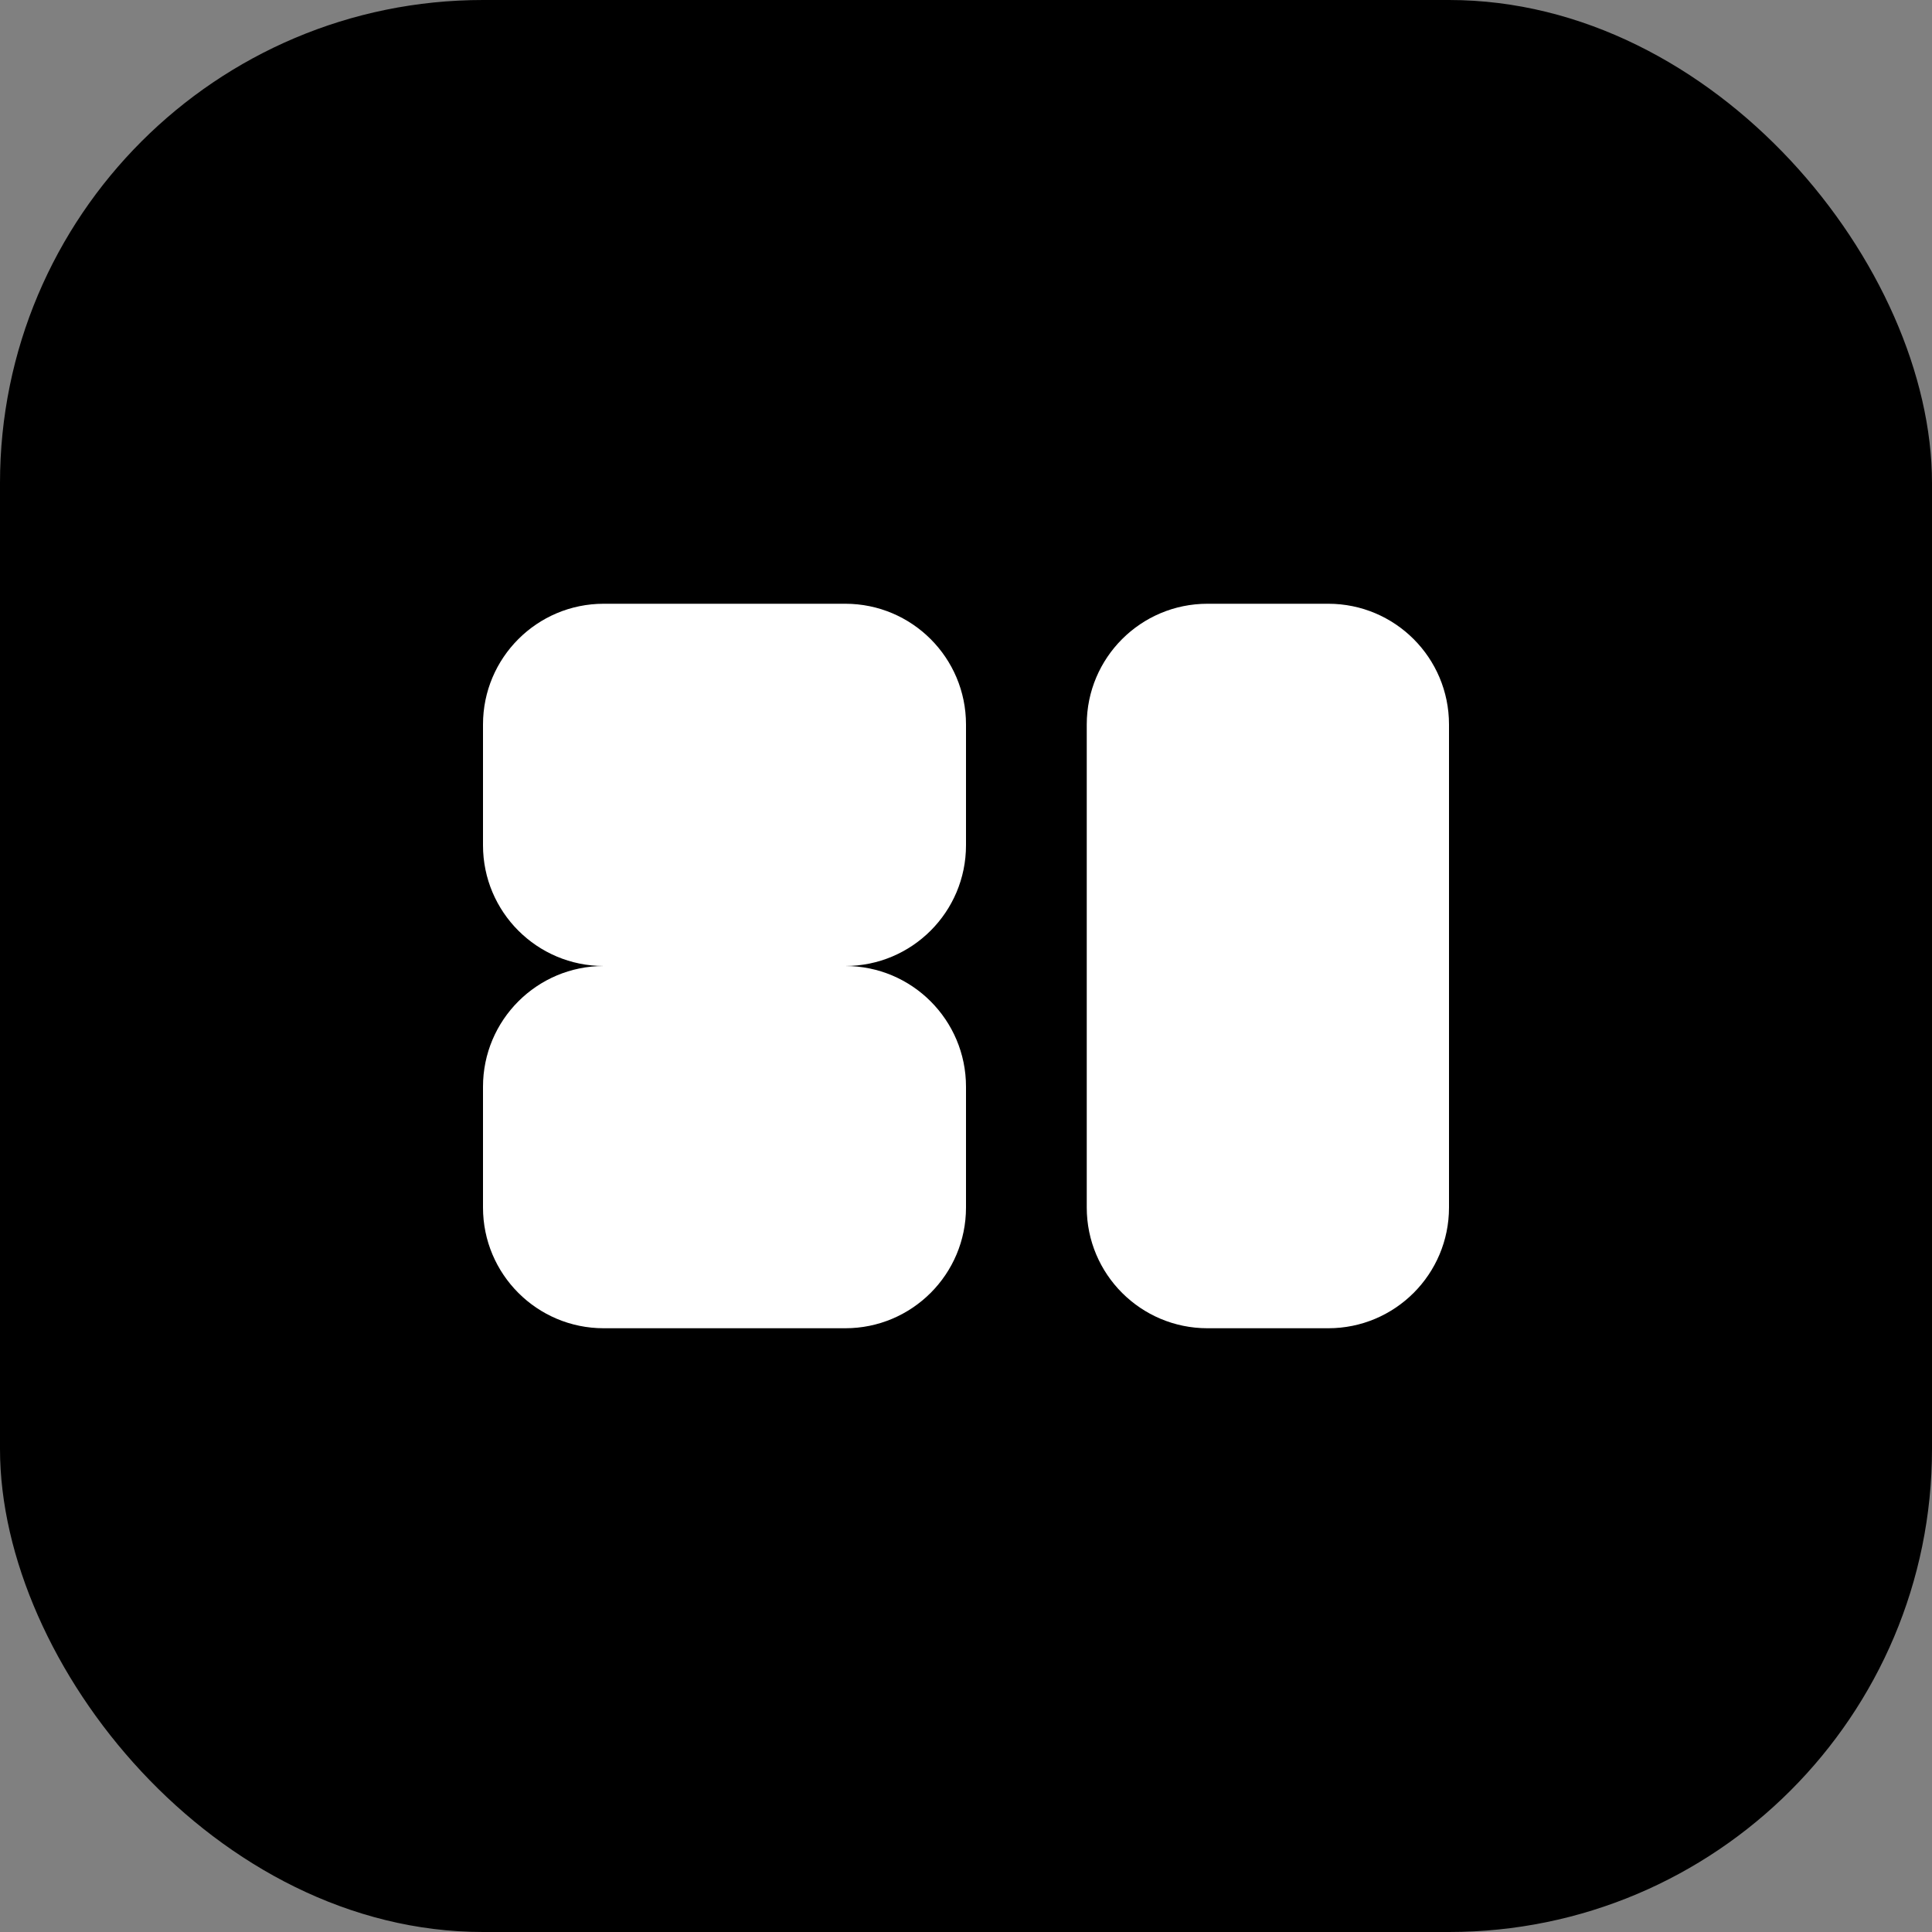
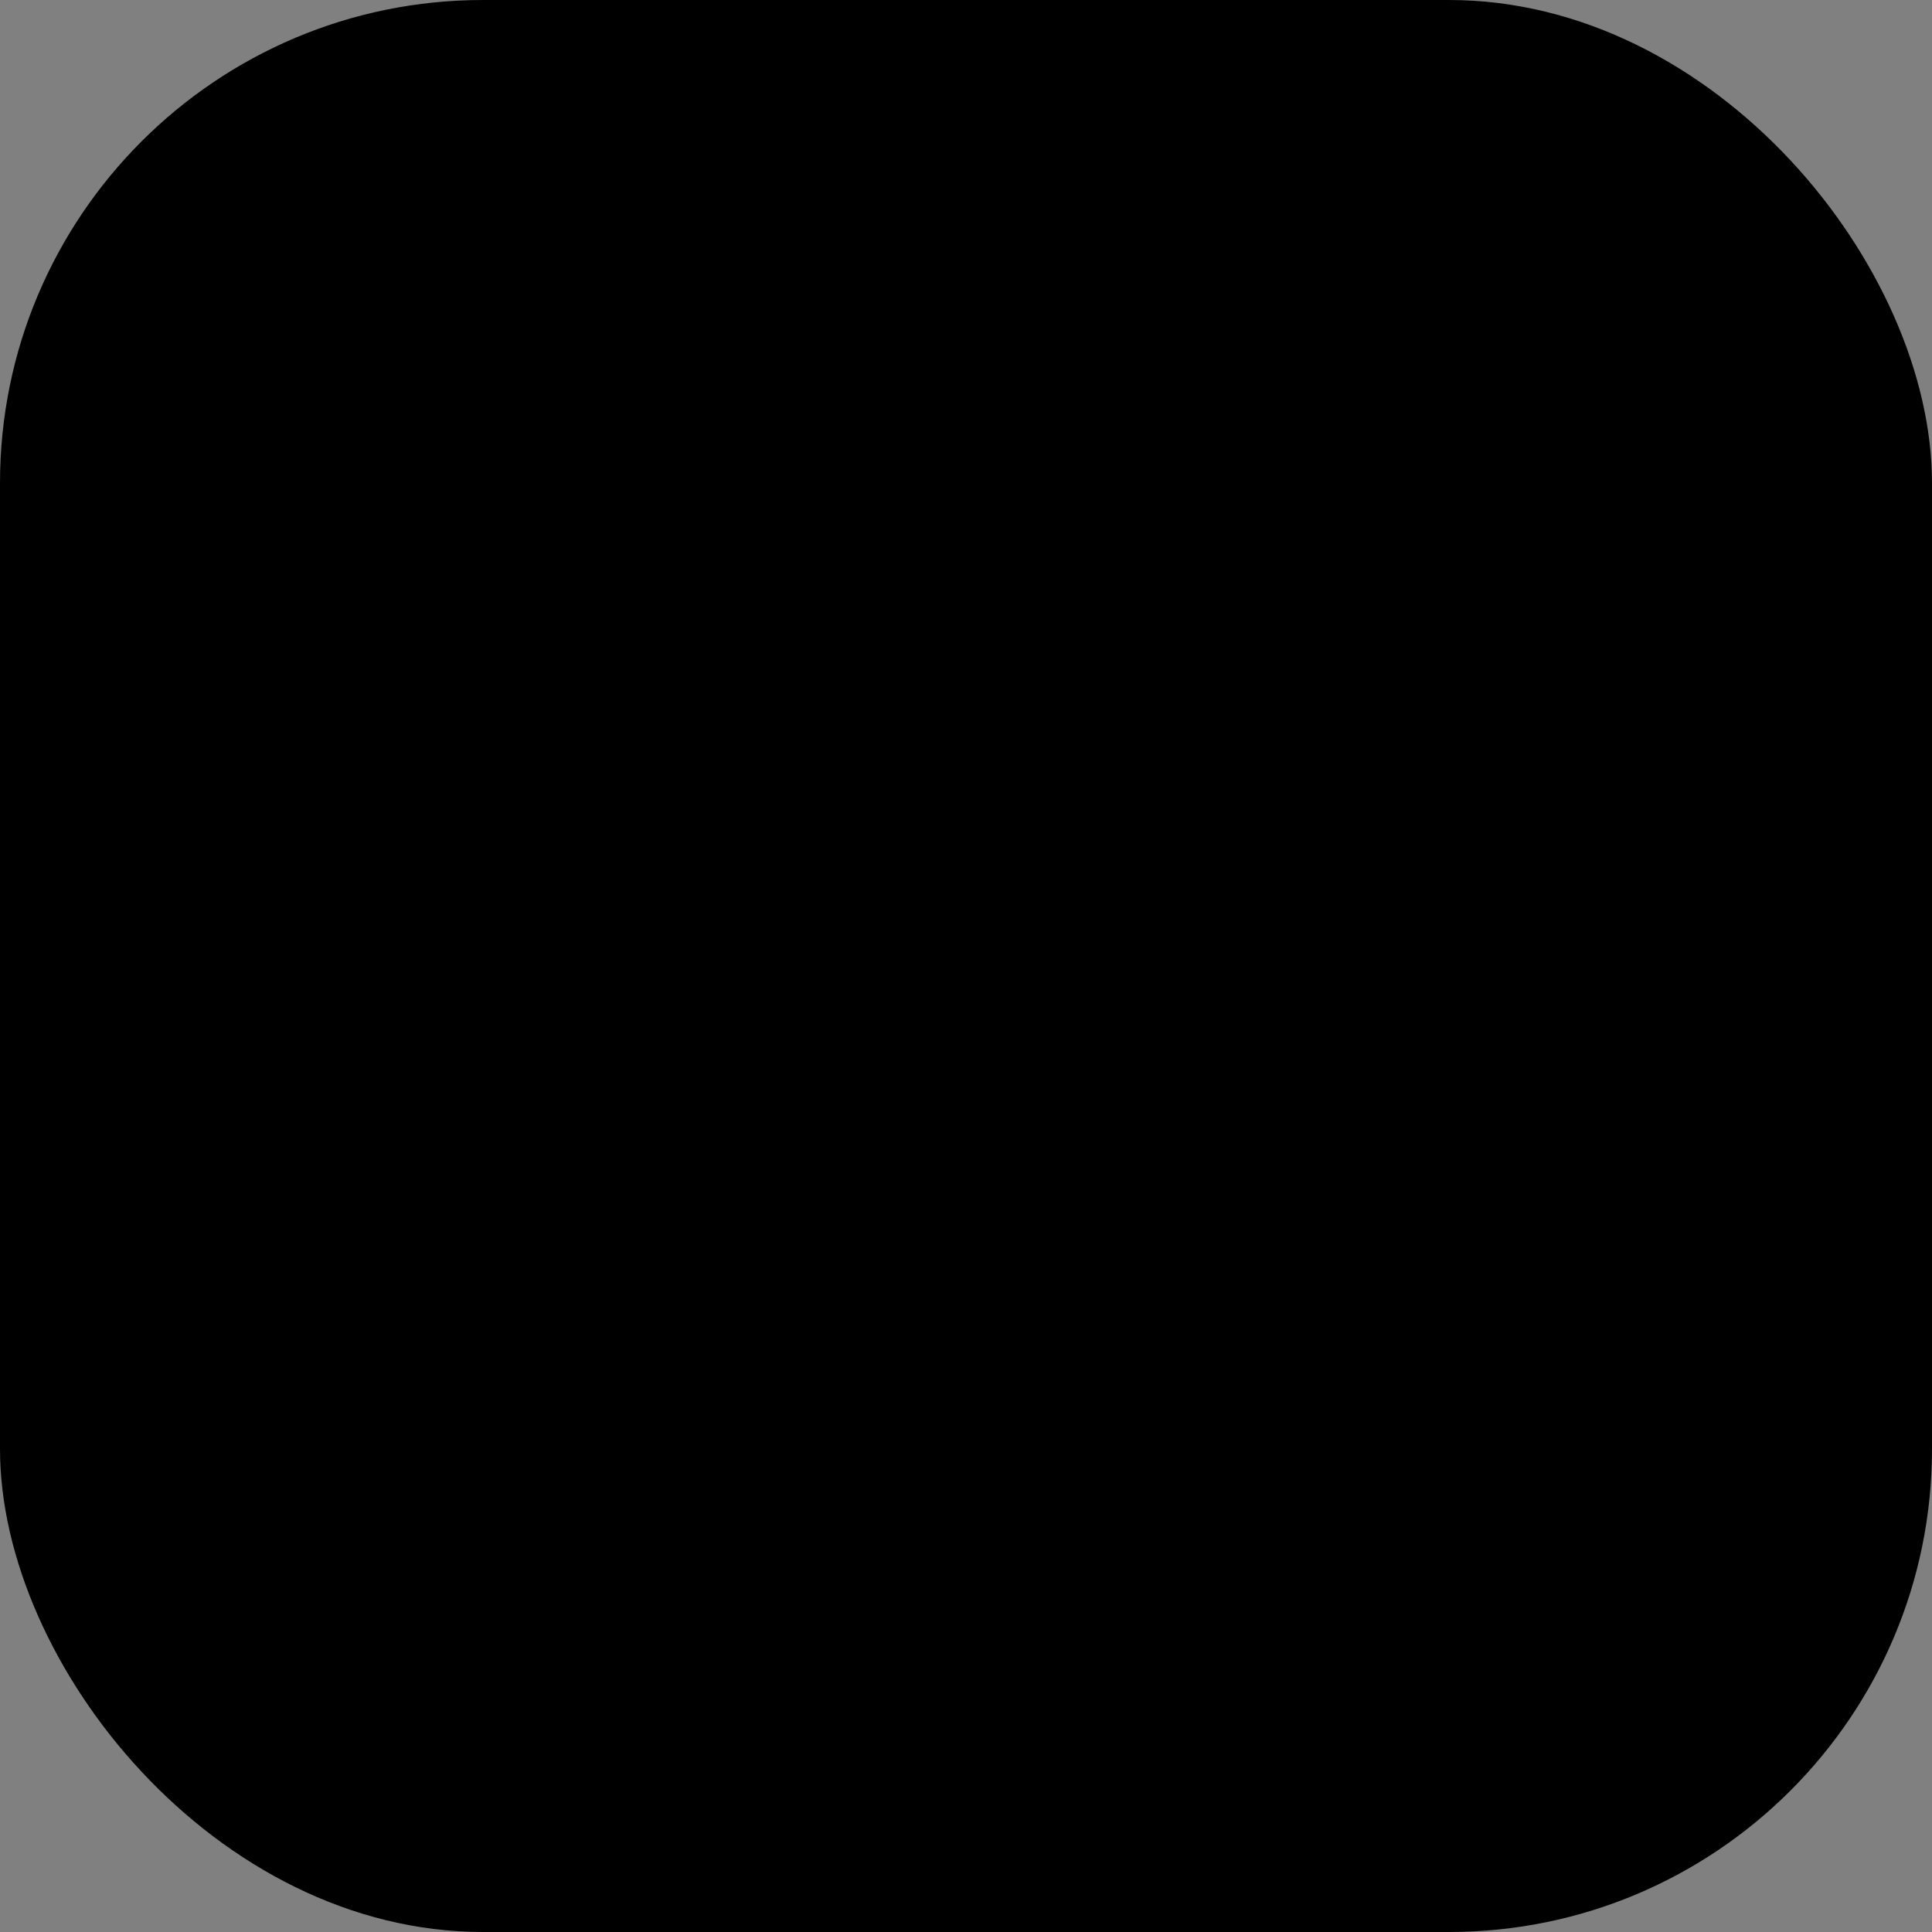
<svg xmlns="http://www.w3.org/2000/svg" width="32" height="32" viewBox="0 0 32 32" fill="none">
  <rect x="0" y="0" width="32" height="32" fill="#808080" stroke="none" />
  <rect width="32" height="32" rx="8" fill="#000000" />
-   <path d="M8 12C8 10.895 8.895 10 10 10H14C15.105 10 16 10.895 16 12V14C16 15.105 15.105 16 14 16H10C8.895 16 8 15.105 8 14V12Z" fill="white" />
-   <path d="M18 12C18 10.895 18.895 10 20 10H22C23.105 10 24 10.895 24 12V20C24 21.105 23.105 22 22 22H20C18.895 22 18 21.105 18 20V12Z" fill="white" />
-   <path d="M8 18C8 16.895 8.895 16 10 16H14C15.105 16 16 16.895 16 18V20C16 21.105 15.105 22 14 22H10C8.895 22 8 21.105 8 20V18Z" fill="white" />
</svg>